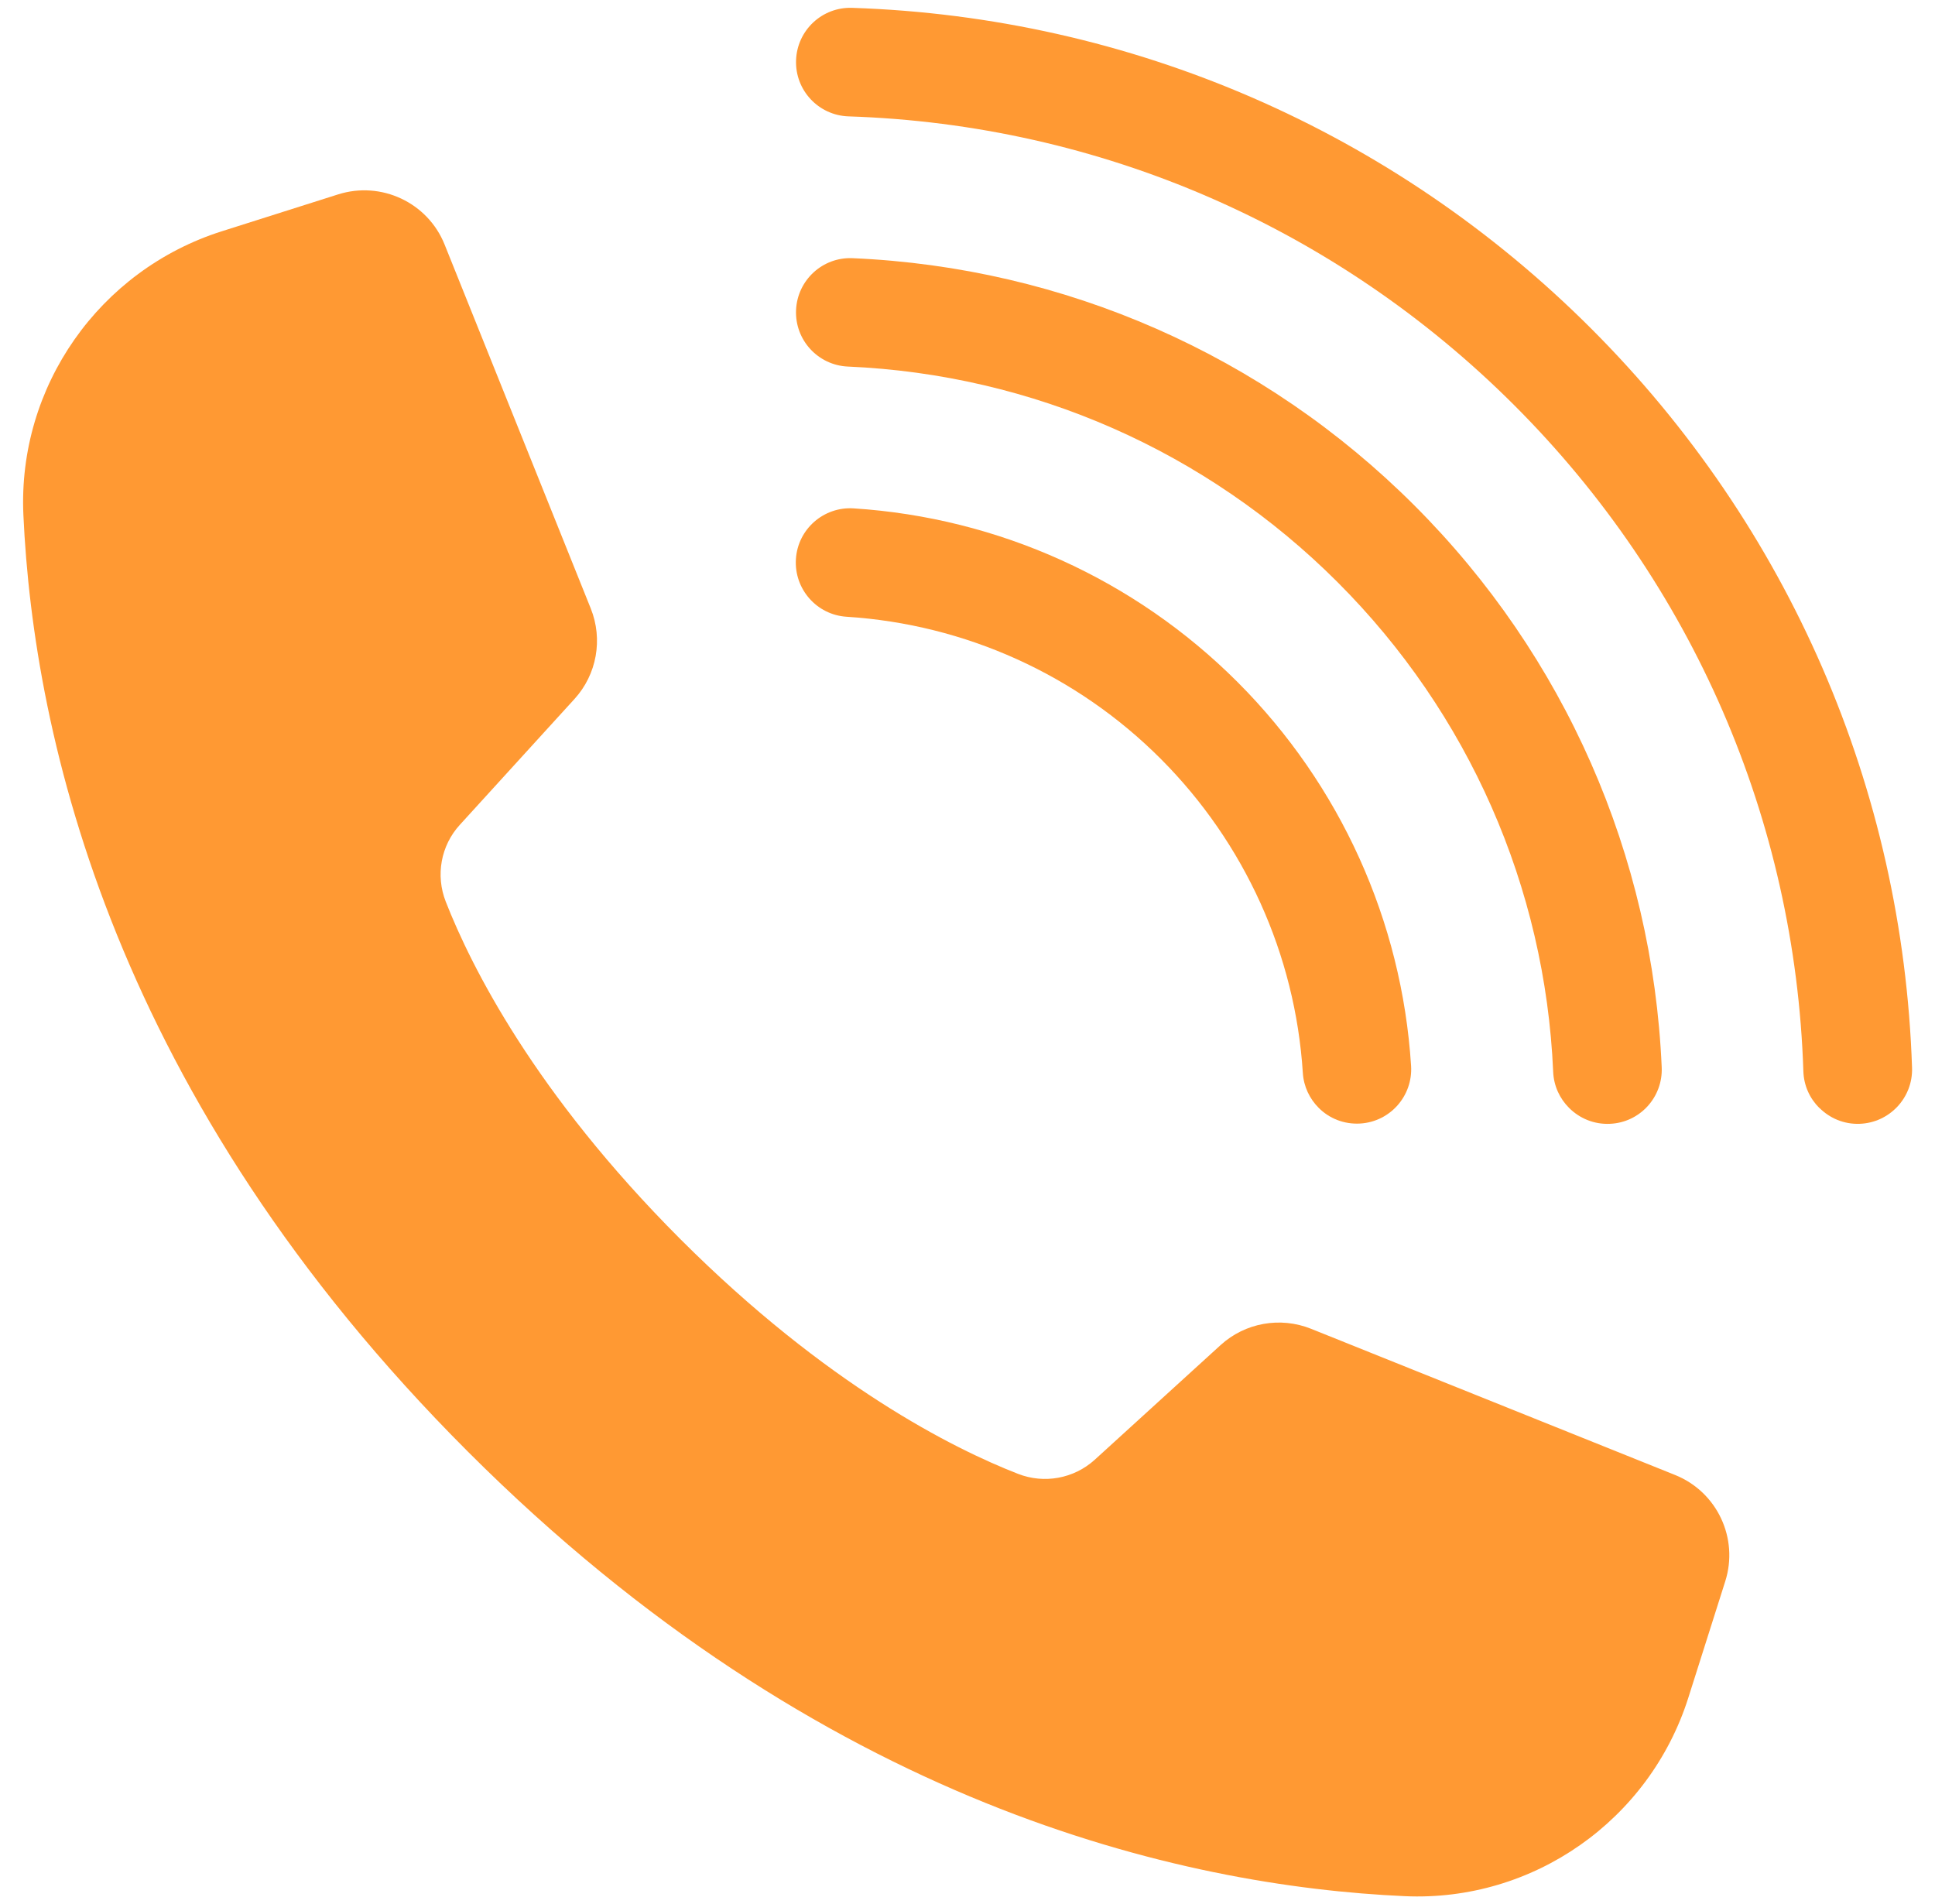
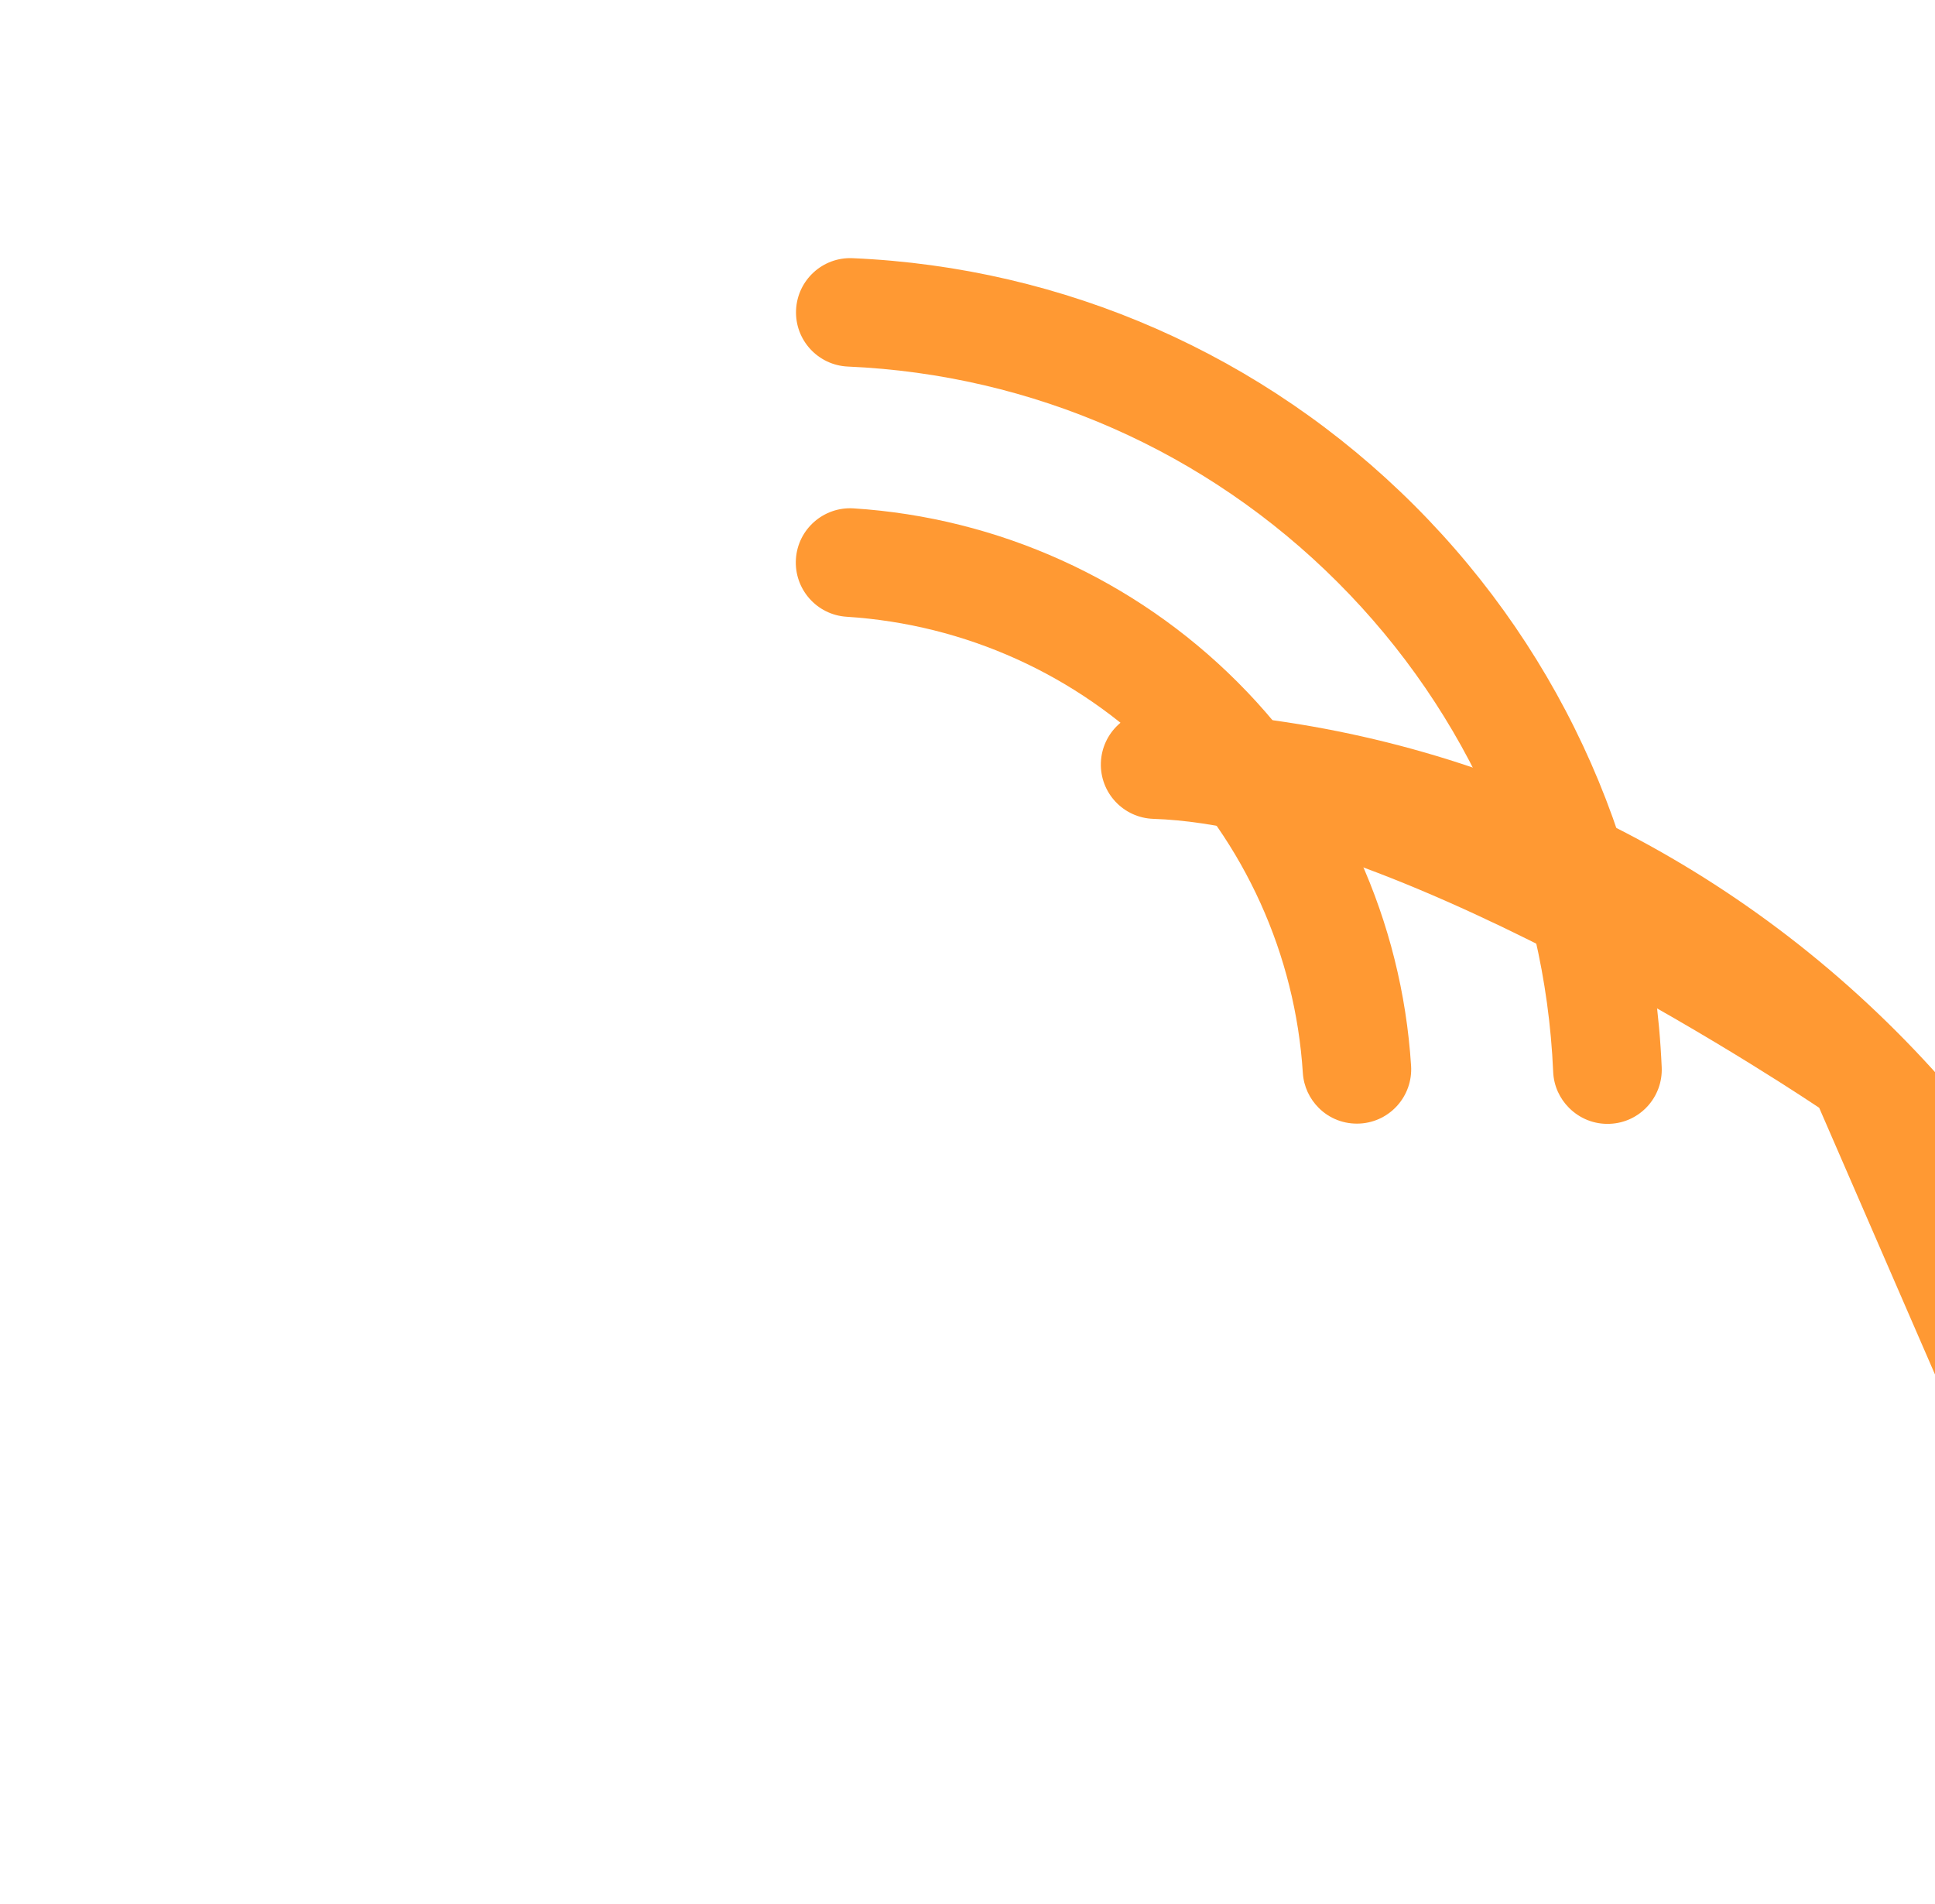
<svg xmlns="http://www.w3.org/2000/svg" id="Layer_1" data-name="Layer 1" version="1.1" viewBox="0 0 1331.8 1310.6">
  <defs>
    <style> .cls-1 { stroke: #262626; stroke-miterlimit: 10; stroke-width: 38px; } .cls-1, .cls-2 { fill: #f93; } .cls-2 { stroke-width: 0px; } </style>
  </defs>
-   <path class="cls-2" d="M966.9,1305.1c-153.9-6.9-401.5-62.6-644.8-305.9C78.7,755.9,23.1,508.3,16.1,354.4c-4-88.4,52.2-168.4,136.5-195.2l80.1-25.4c29.7-9.4,61.7,5.6,73.3,34.5l100.6,250.5c8.5,21.2,4.2,45.4-11.2,62.3l-78.9,86.6c-13.1,14.3-16.8,34.8-9.7,52.9,17.4,44.4,61,131.7,161.5,232.3,100.5,100.5,187.9,144.2,232.3,161.5,18.1,7.1,38.6,3.3,52.9-9.7l86.6-78.9c16.9-15.4,41.1-19.7,62.3-11.2l250.5,100.6c28.9,11.6,44,43.6,34.5,73.3l-25.4,80.1c-26.8,84.3-106.8,140.5-195.2,136.5Z" />
  <path class="cls-1" d="M860.4,460.9" />
-   <path class="cls-2" d="M1252.1,762.5c-6.5-6.5-10.6-15.3-10.9-25.2-5.6-172.9-76.3-335.7-198.9-458.3s-285.4-193.3-458.3-198.9c-20.6-.7-36.8-17.9-36.1-38.6.7-20.6,17.9-36.8,38.6-36.1,191.9,6.3,372.6,84.7,508.7,220.8,136.1,136.1,214.5,316.8,220.8,508.7.7,20.6-15.5,37.9-36.1,38.6-10.8.4-20.6-3.9-27.6-10.9Z" />
+   <path class="cls-2" d="M1252.1,762.5s-285.4-193.3-458.3-198.9c-20.6-.7-36.8-17.9-36.1-38.6.7-20.6,17.9-36.8,38.6-36.1,191.9,6.3,372.6,84.7,508.7,220.8,136.1,136.1,214.5,316.8,220.8,508.7.7,20.6-15.5,37.9-36.1,38.6-10.8.4-20.6-3.9-27.6-10.9Z" />
  <path class="cls-1" d="M860.4,460.9" />
  <path class="cls-2" d="M1079.9,762.5c-6.4-6.4-10.5-15.1-10.9-24.8-5.5-127.1-58.2-246.8-148.4-337-90.2-90.2-209.9-142.9-337-148.4-20.6-.9-36.6-18.3-35.7-38.9.9-20.6,18.3-36.6,38.9-35.7,145.9,6.3,283.2,66.7,386.7,170.2s163.9,240.8,170.2,386.7c.9,20.6-15.1,38.1-35.7,38.9-10.9.5-20.9-3.8-28-10.9Z" />
  <path class="cls-2" d="M907.6,762.5c-6.2-6.2-10.3-14.6-10.9-24-5.2-81.5-40-158.3-97.8-216.2s-134.6-92.6-216.2-97.8c-20.6-1.3-36.2-19.1-34.9-39.7,1.3-20.6,19.1-36.2,39.7-34.9,99.7,6.4,193.5,48.8,264.2,119.5s113.2,164.6,119.5,264.2c1.3,20.6-14.3,38.4-34.9,39.7-11.2.7-21.5-3.5-28.8-10.9Z" />
</svg>